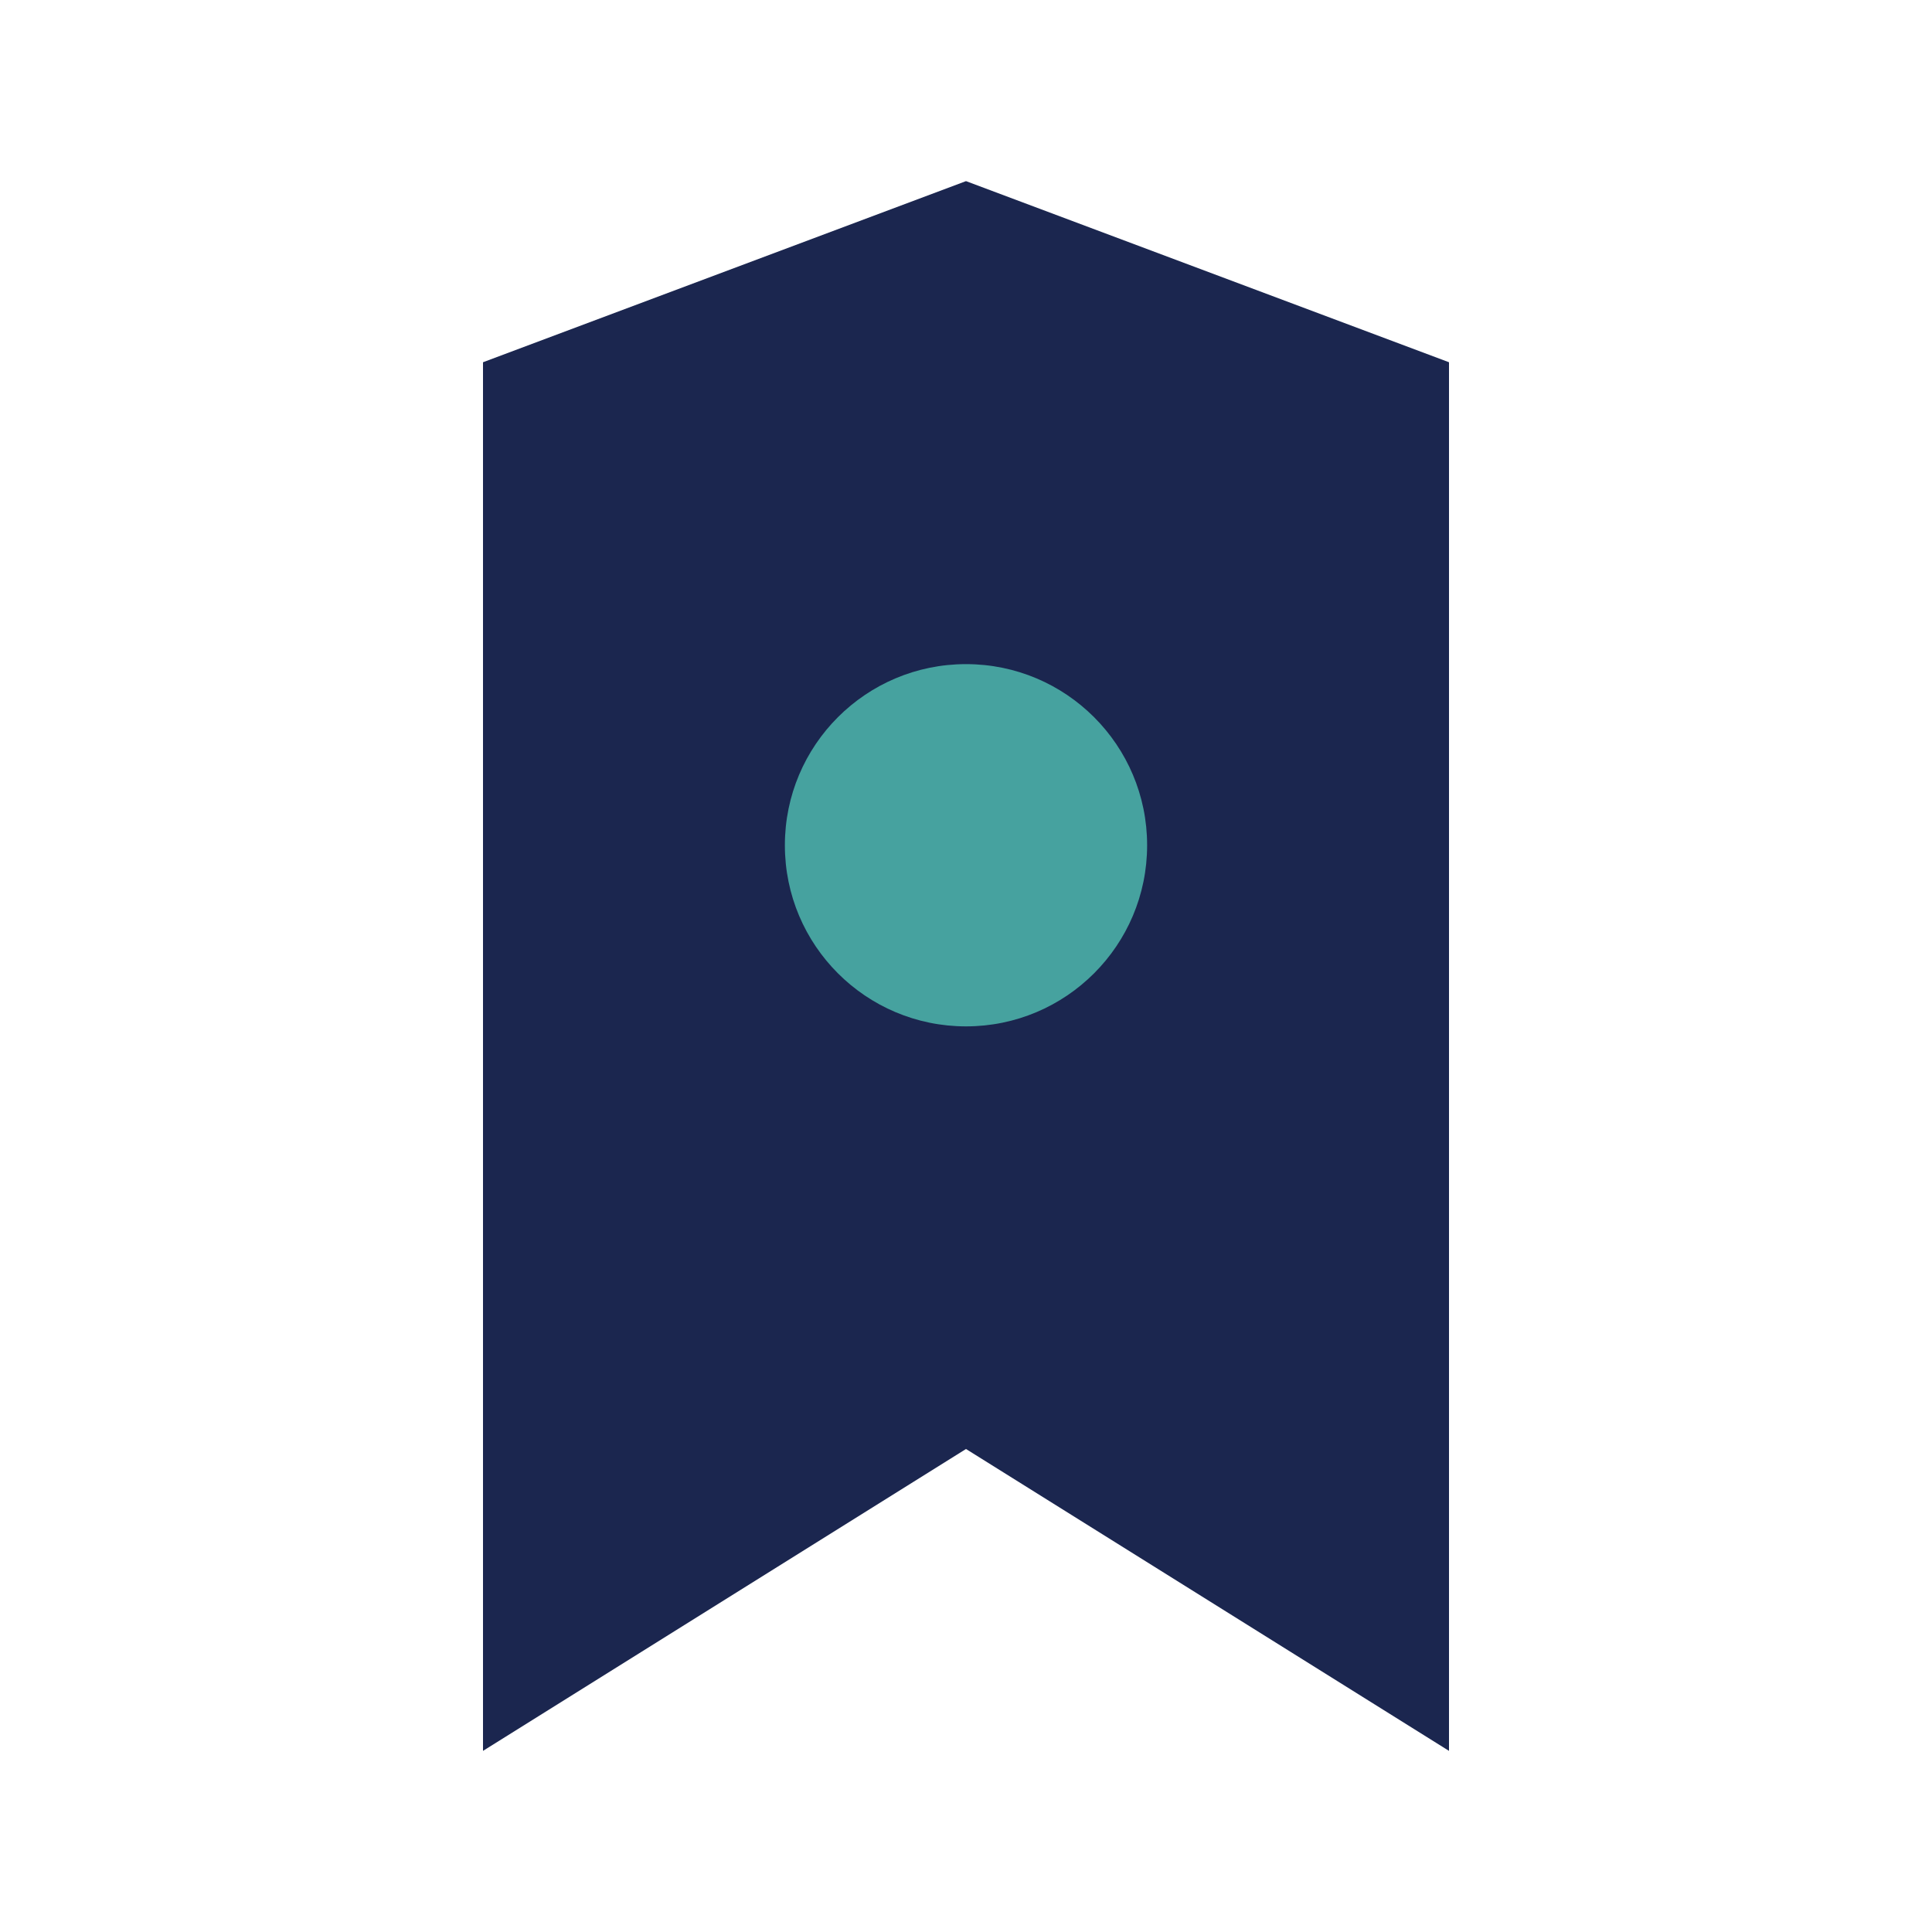
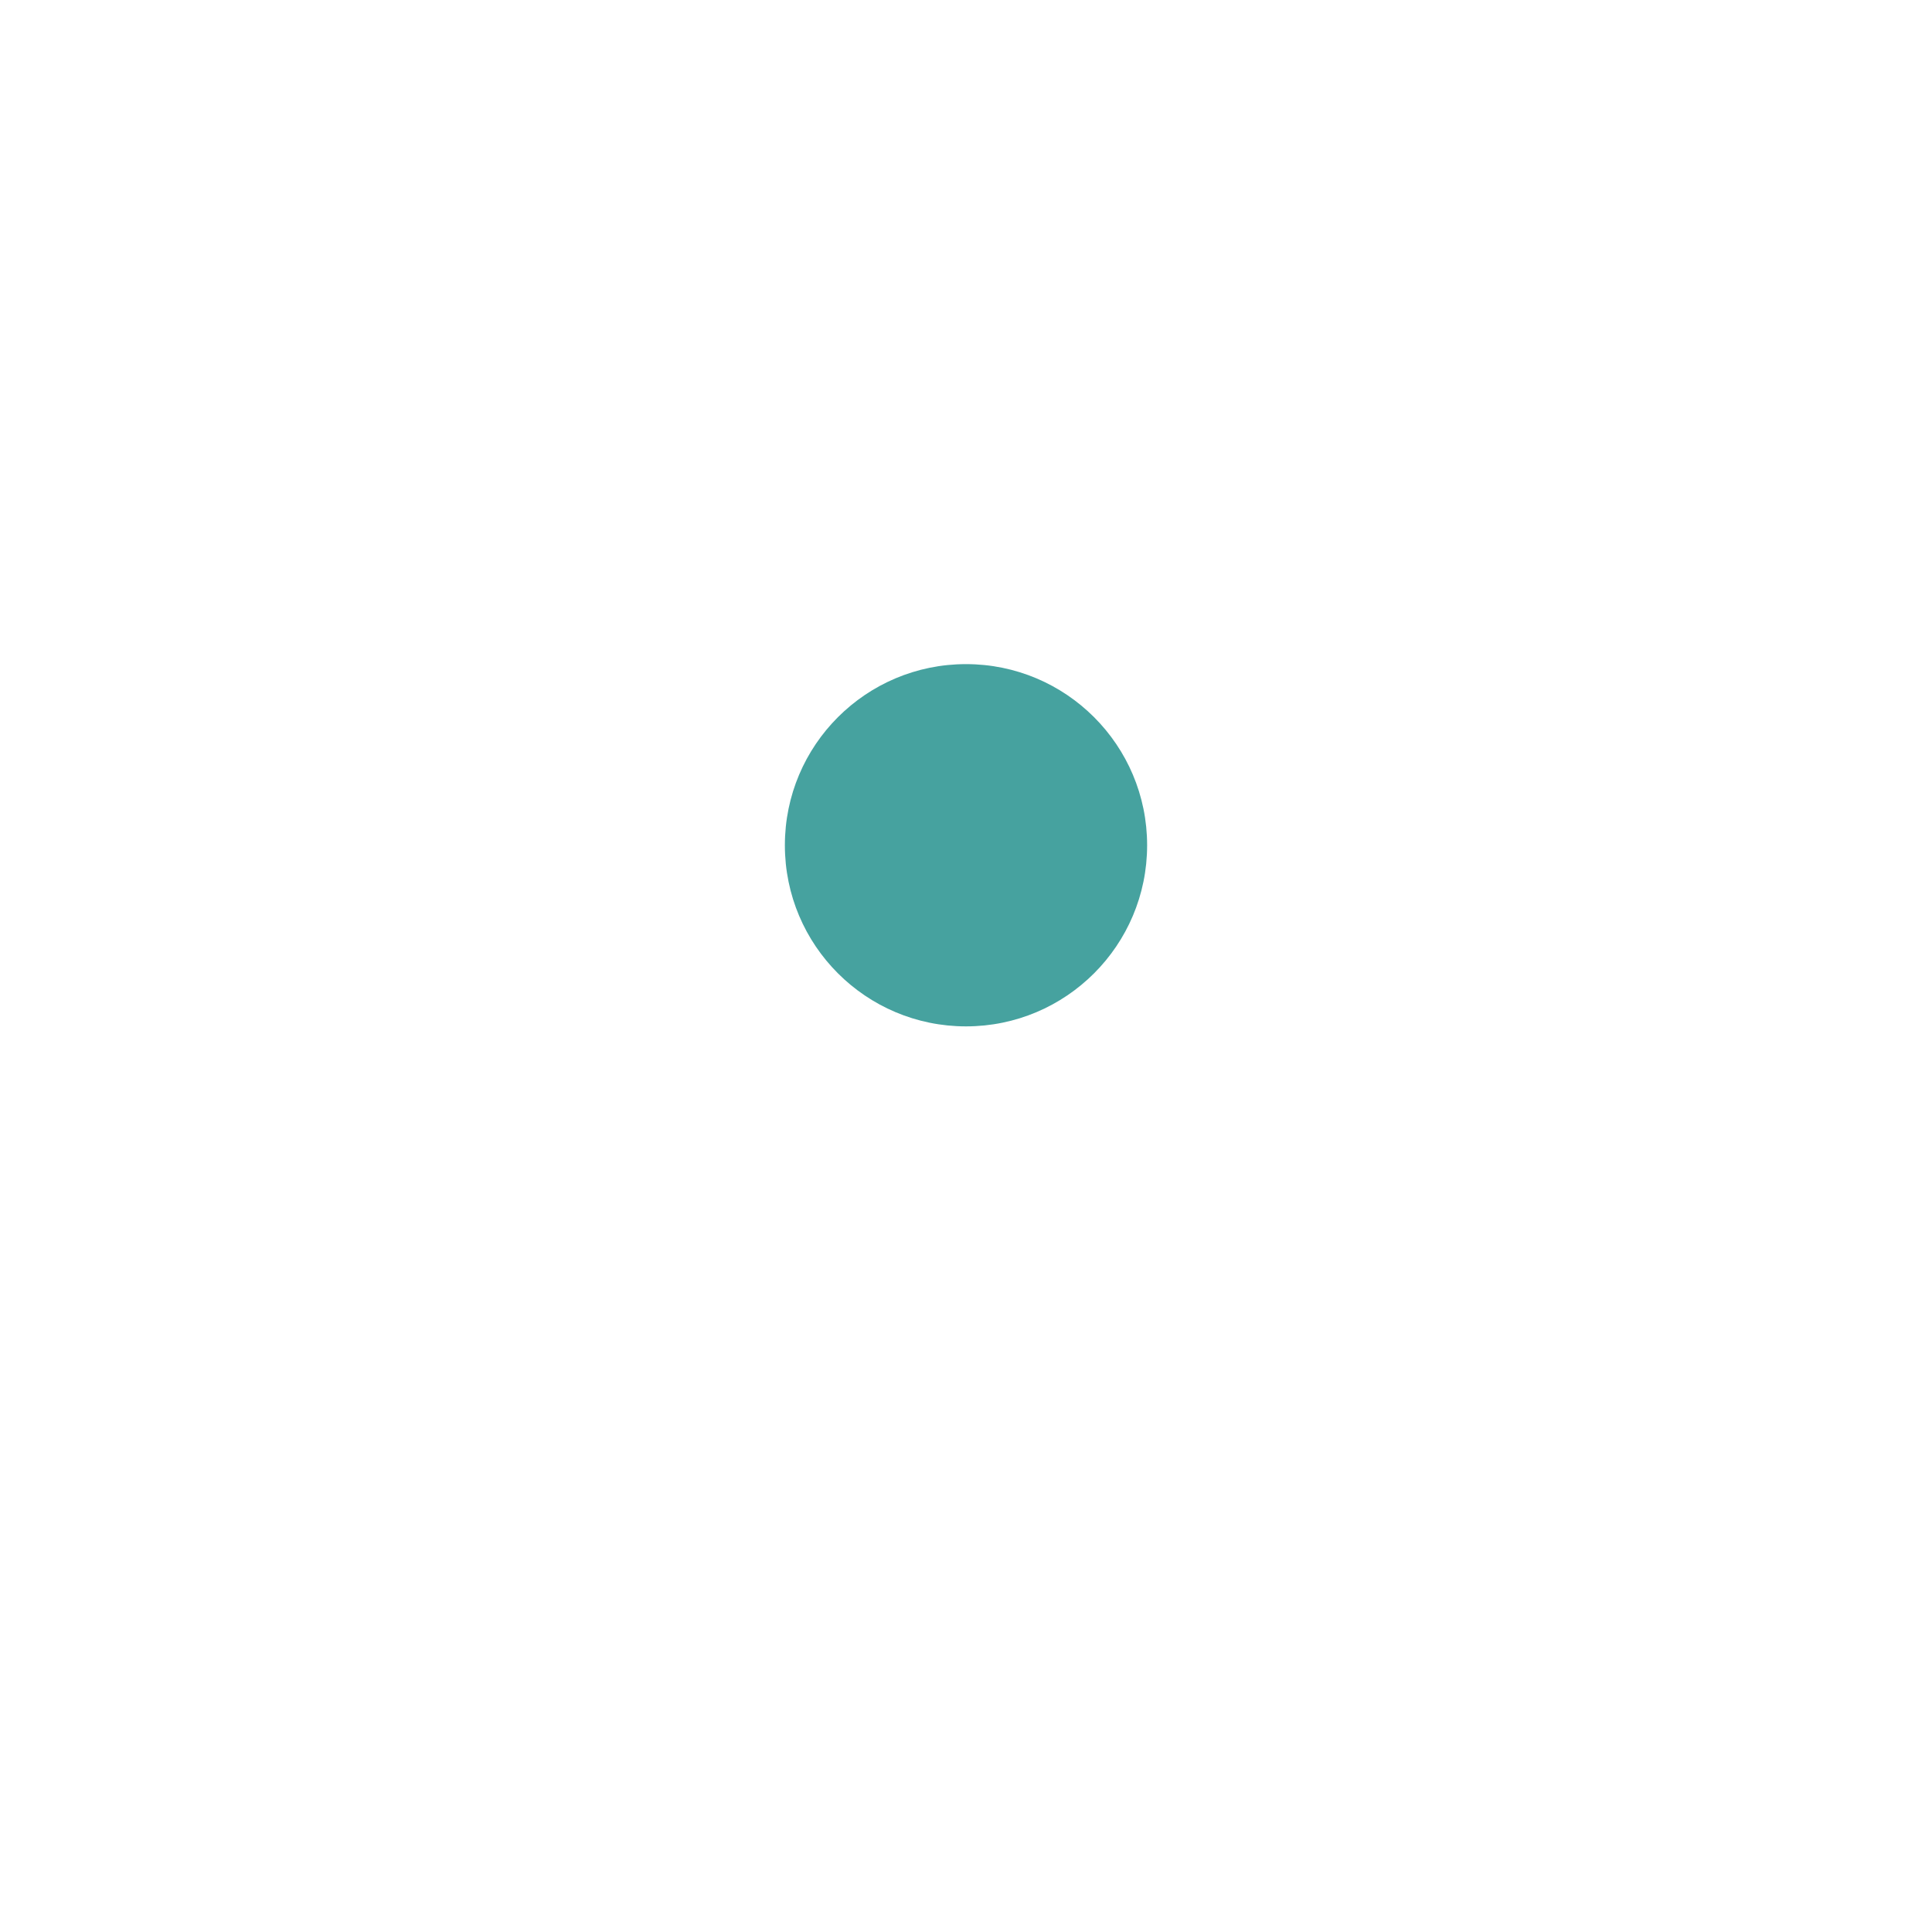
<svg xmlns="http://www.w3.org/2000/svg" width="32" height="32" viewBox="0 0 32 32">
-   <path d="M8 29l8-5 8 5V6l-8-3-8 3z" fill="#1B264F" />
  <circle cx="16" cy="14" r="3" fill="#46A29F" />
</svg>